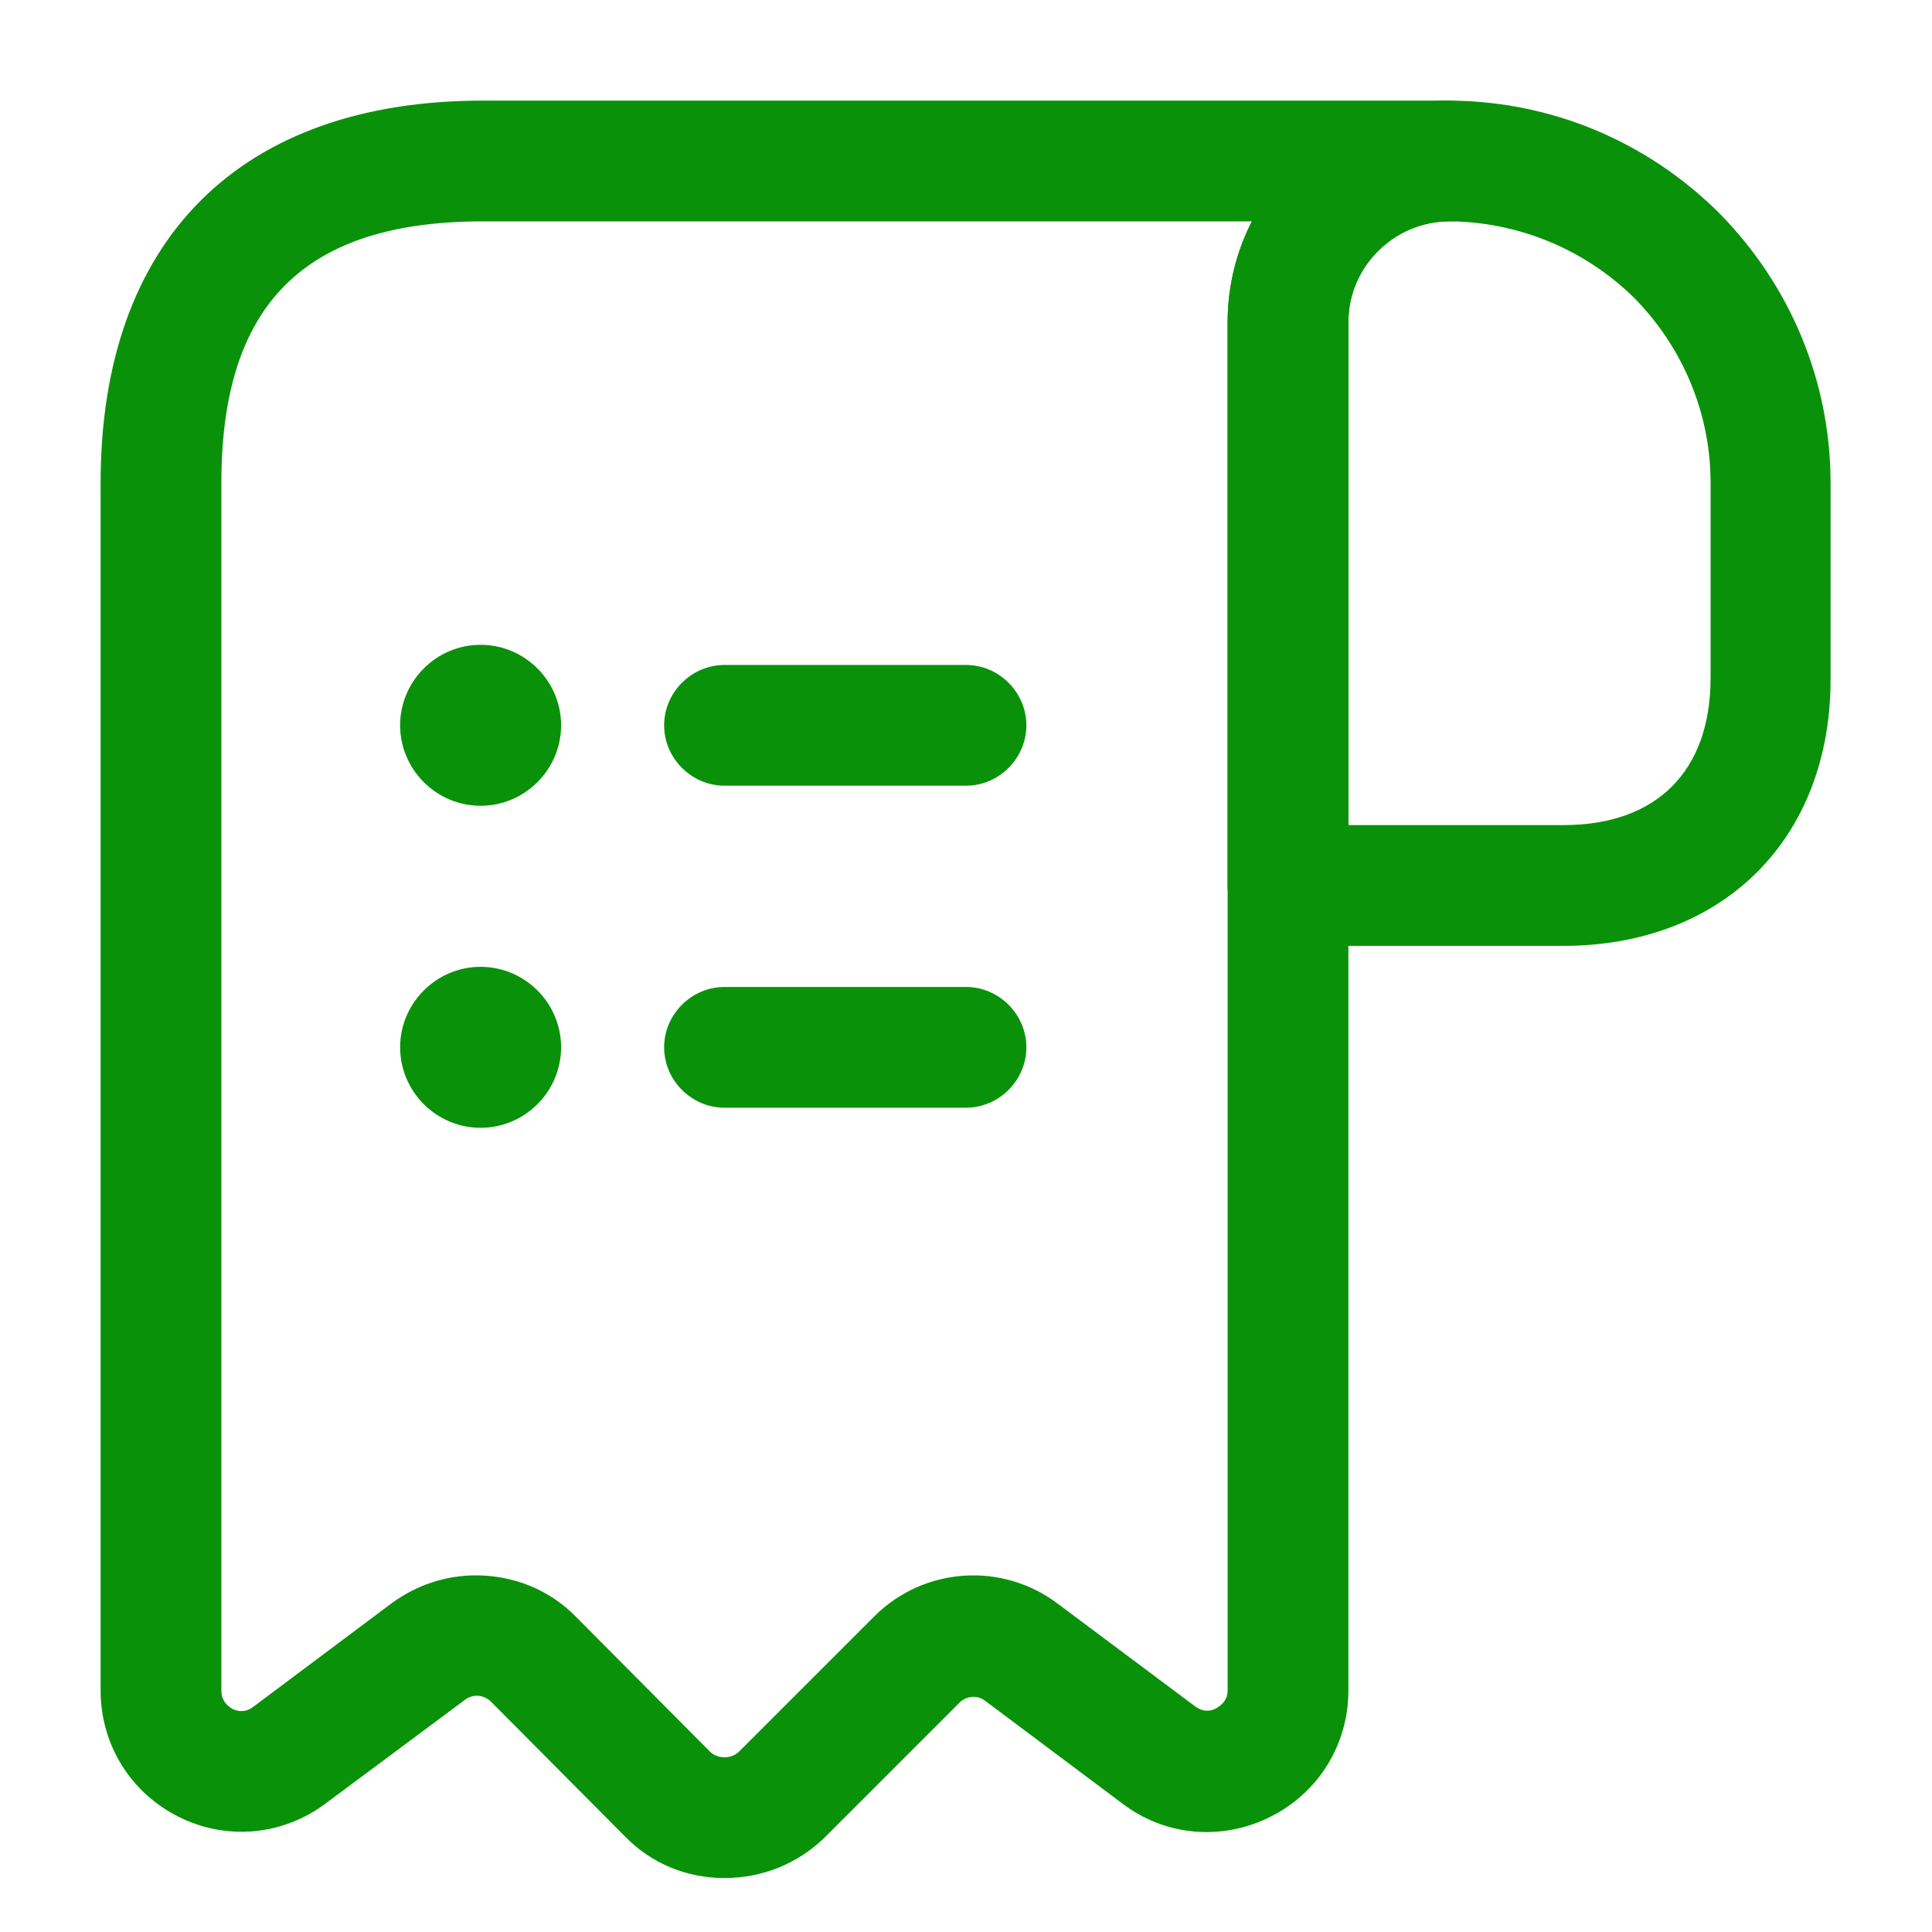
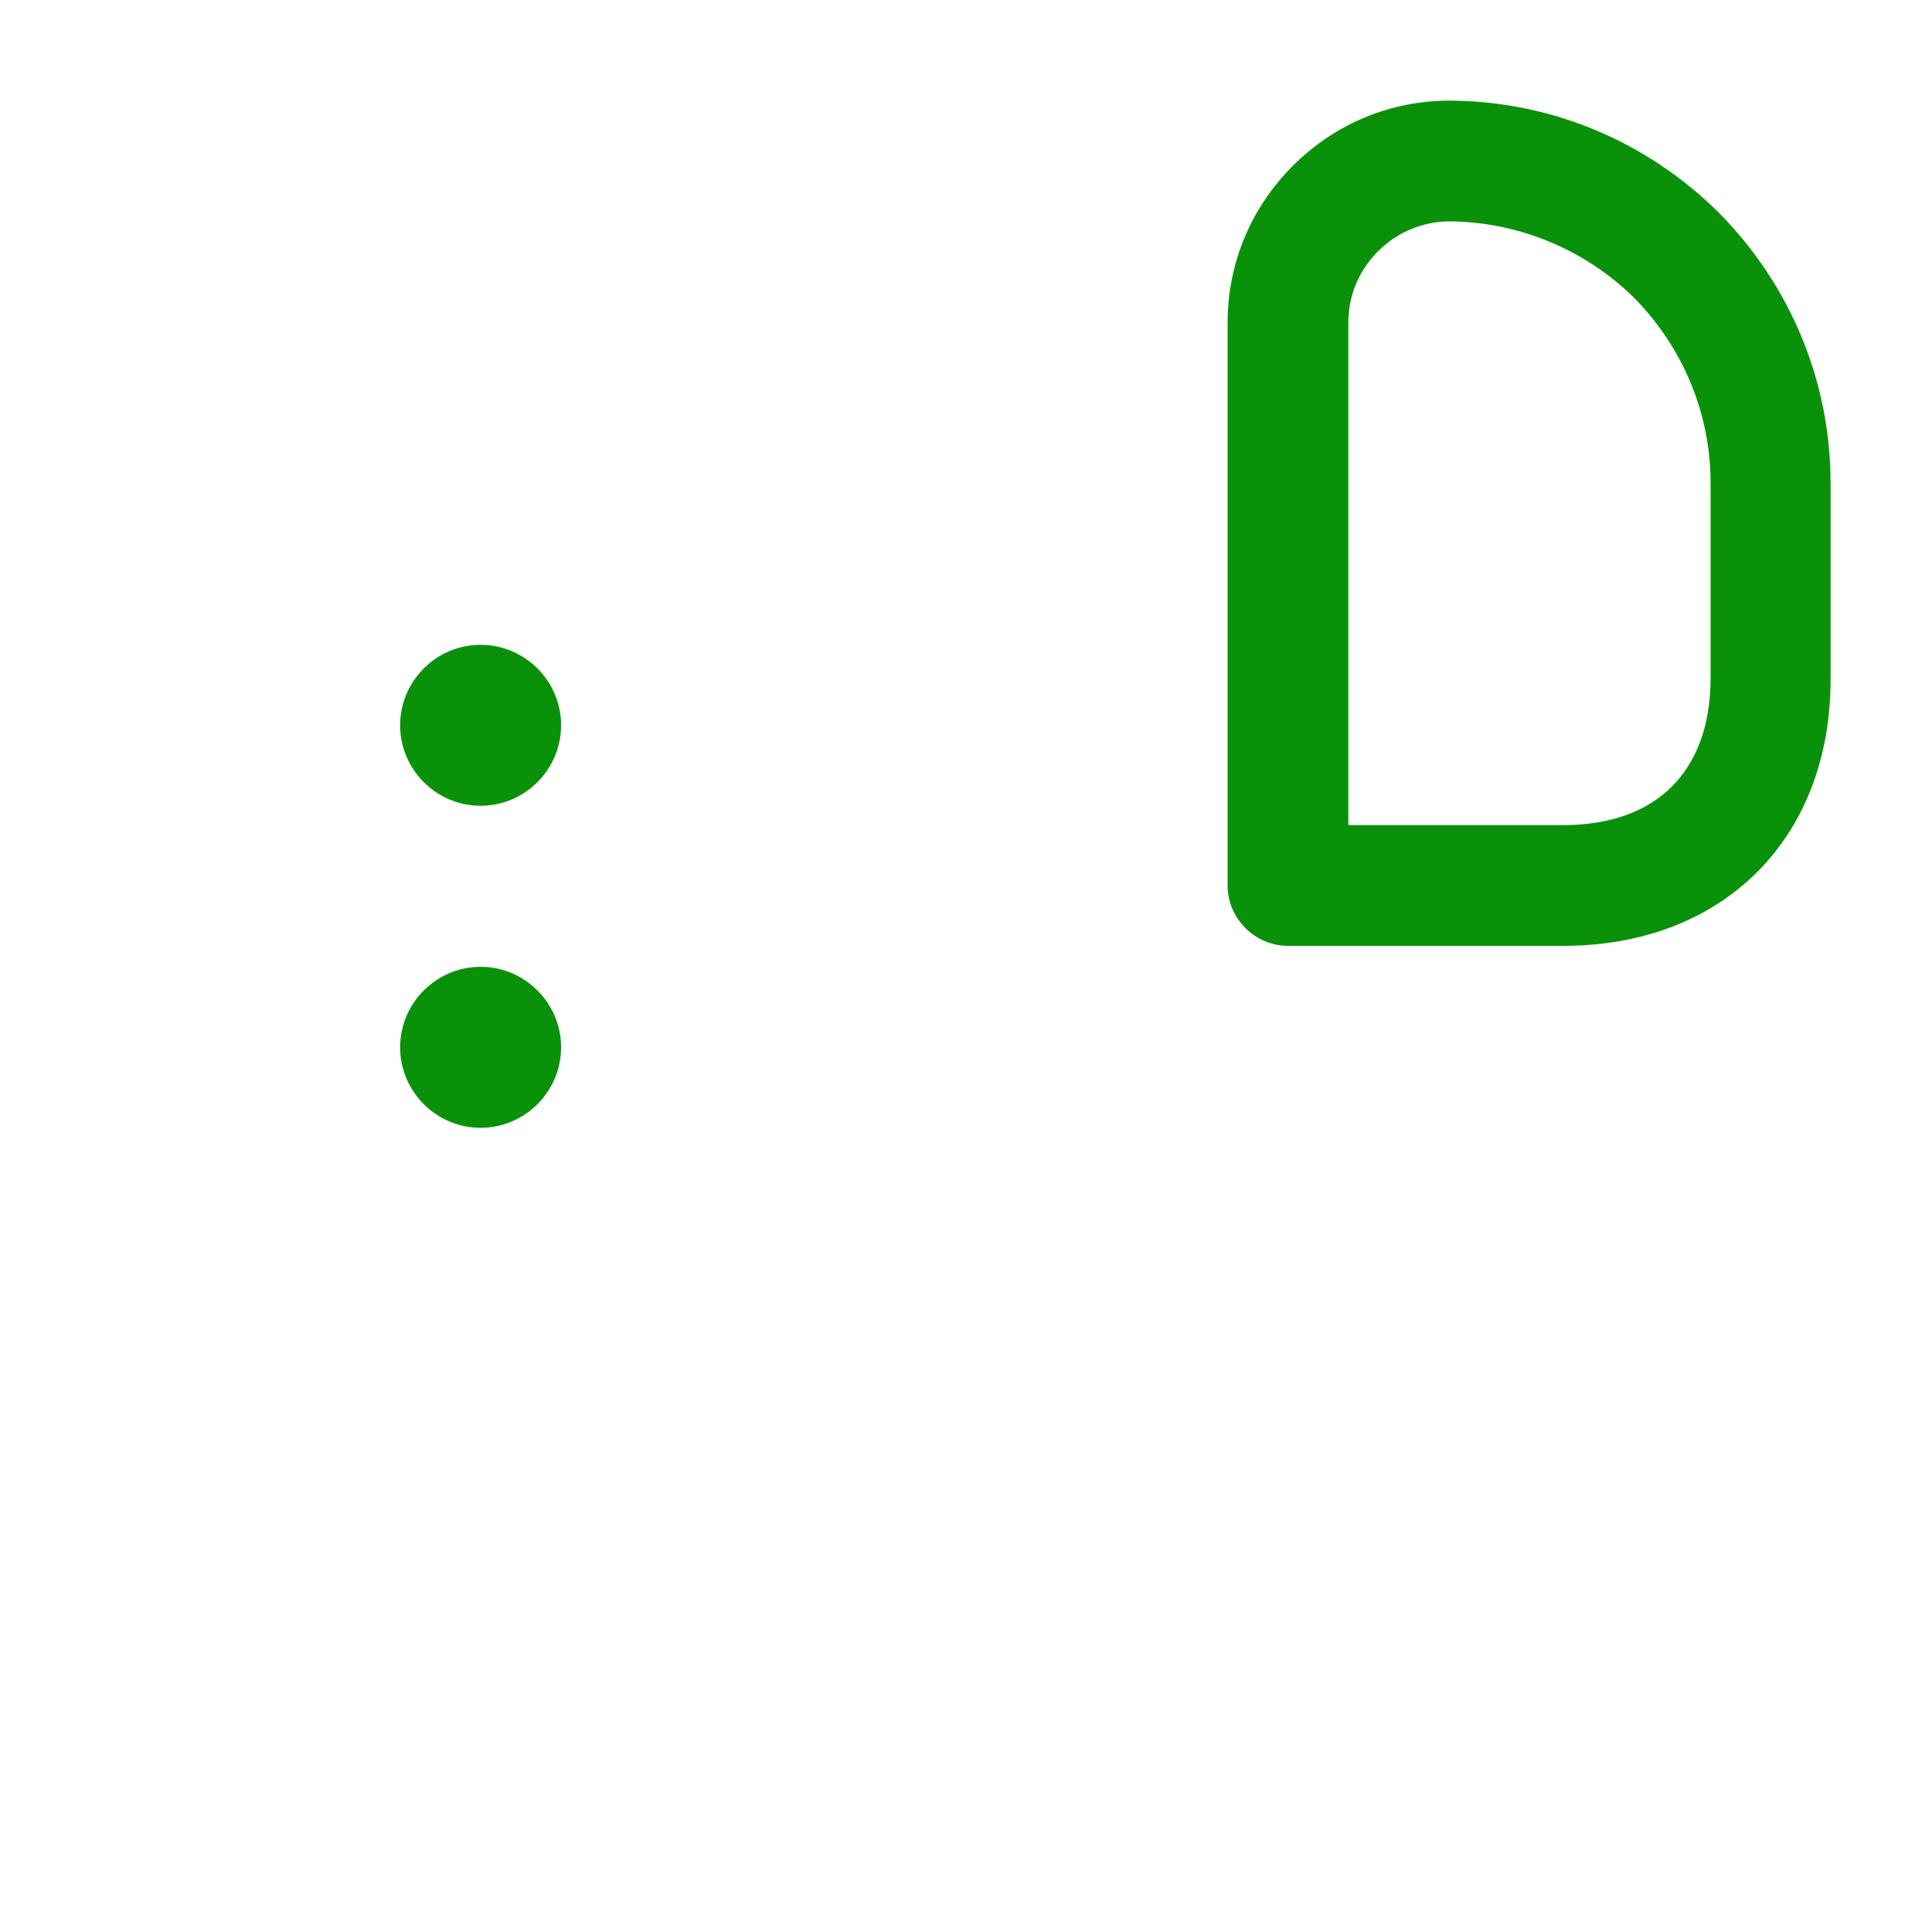
<svg xmlns="http://www.w3.org/2000/svg" width="40" height="40" viewBox="0 0 40 40" fill="none">
  <path d="M32.367 19.583H26.666C25.983 19.583 25.416 19.016 25.416 18.333V6.683C25.416 5.45 25.9 4.3 26.767 3.433C27.633 2.566 28.783 2.083 30.017 2.083H30.033C32.117 2.1 34.083 2.916 35.583 4.4C37.083 5.916 37.9 7.916 37.9 10V14.033C37.916 17.35 35.683 19.583 32.367 19.583ZM27.916 17.083H32.367C34.3 17.083 35.416 15.966 35.416 14.033V10C35.416 8.566 34.85 7.2 33.833 6.166C32.816 5.166 31.45 4.6 30.033 4.583C30.033 4.583 30.033 4.583 30.017 4.583C29.466 4.583 28.933 4.8 28.533 5.2C28.133 5.6 27.916 6.116 27.916 6.683V17.083Z" fill="#099209" />
-   <path d="M15 38.883C14.217 38.883 13.483 38.583 12.934 38.016L10.167 35.233C10.017 35.083 9.784 35.066 9.617 35.2L6.75 37.333C5.867 38 4.7 38.116 3.7 37.616C2.7 37.116 2.083 36.116 2.083 35V10C2.083 4.966 4.967 2.083 10 2.083H30C30.683 2.083 31.25 2.65 31.25 3.333C31.25 4.016 30.683 4.583 30 4.583C28.85 4.583 27.917 5.516 27.917 6.666V35C27.917 36.116 27.3 37.116 26.3 37.616C25.3 38.116 24.134 38.016 23.25 37.35L20.4 35.216C20.233 35.083 20 35.116 19.867 35.25L17.067 38.05C16.517 38.583 15.784 38.883 15 38.883ZM9.85 32.616C10.617 32.616 11.367 32.9 11.934 33.483L14.7 36.266C14.8 36.366 14.934 36.383 15 36.383C15.067 36.383 15.2 36.366 15.3 36.266L18.1 33.466C19.134 32.433 20.767 32.333 21.917 33.216L24.75 35.333C24.933 35.466 25.1 35.416 25.183 35.366C25.267 35.316 25.417 35.216 25.417 35V6.666C25.417 5.916 25.6 5.2 25.917 4.583H10C6.3 4.583 4.583 6.3 4.583 10V35C4.583 35.233 4.734 35.333 4.817 35.383C4.917 35.433 5.083 35.466 5.25 35.333L8.1 33.2C8.617 32.816 9.233 32.616 9.85 32.616Z" fill="#099209" />
-   <path d="M20 22.934H15C14.317 22.934 13.75 22.367 13.75 21.684C13.75 21 14.317 20.434 15 20.434H20C20.683 20.434 21.25 21 21.25 21.684C21.25 22.367 20.683 22.934 20 22.934Z" fill="#099209" />
-   <path d="M20 16.267H15C14.317 16.267 13.75 15.7 13.75 15.017C13.75 14.333 14.317 13.767 15 13.767H20C20.683 13.767 21.25 14.333 21.25 15.017C21.25 15.7 20.683 16.267 20 16.267Z" fill="#099209" />
  <path d="M9.95 16.683C9.034 16.683 8.284 15.933 8.284 15.016C8.284 14.1 9.034 13.35 9.95 13.35C10.867 13.35 11.617 14.1 11.617 15.016C11.617 15.933 10.867 16.683 9.95 16.683Z" fill="#099209" />
  <path d="M9.95 23.35C9.034 23.35 8.284 22.6 8.284 21.683C8.284 20.767 9.034 20.017 9.95 20.017C10.867 20.017 11.617 20.767 11.617 21.683C11.617 22.6 10.867 23.35 9.95 23.35Z" fill="#099209" />
</svg>